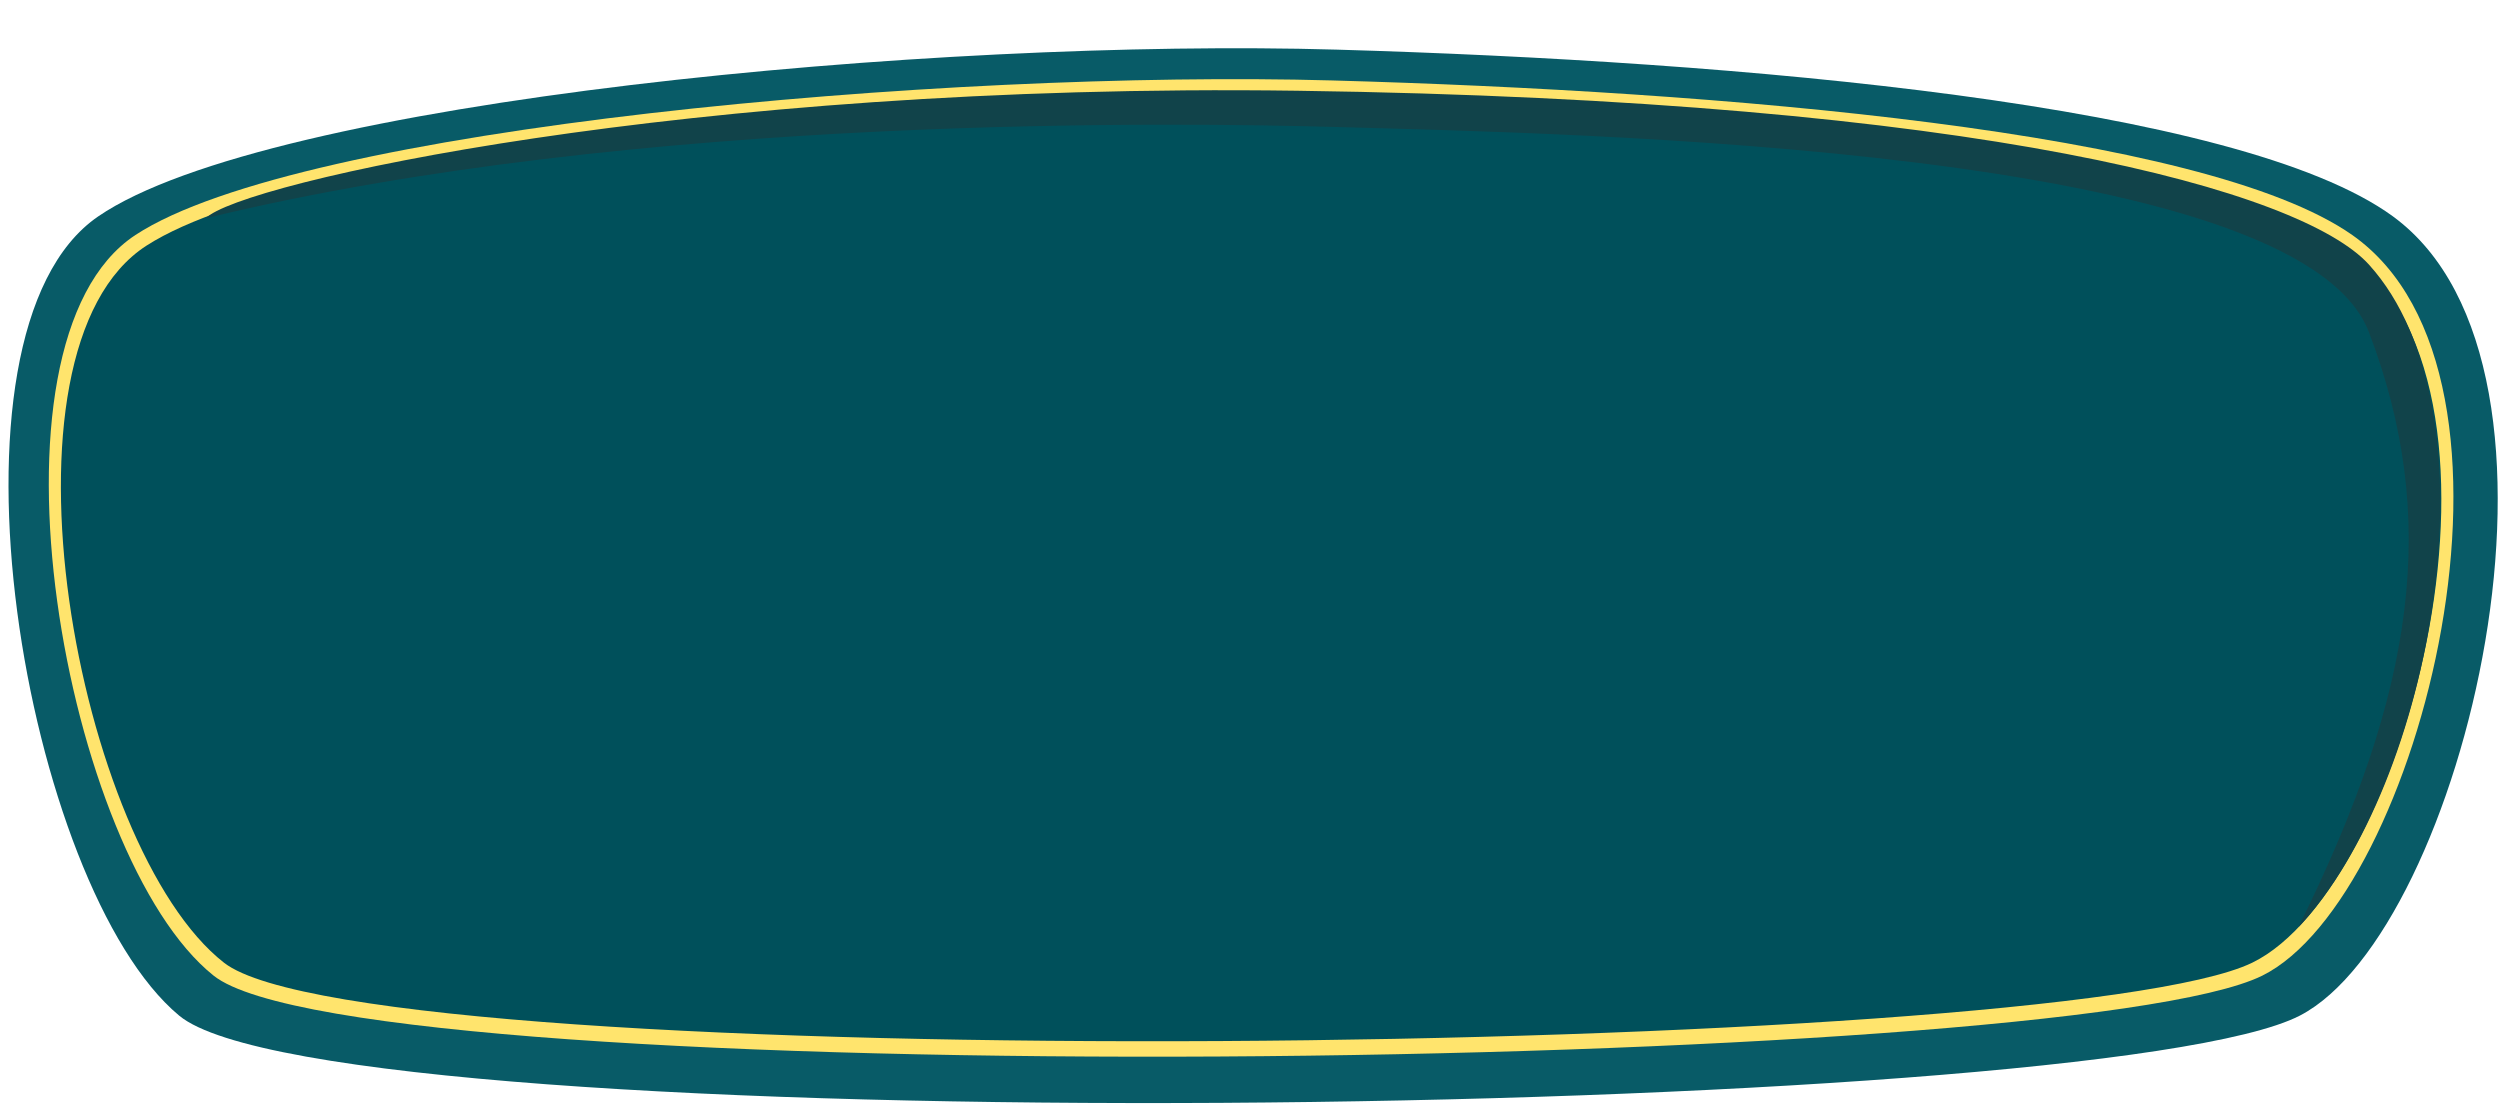
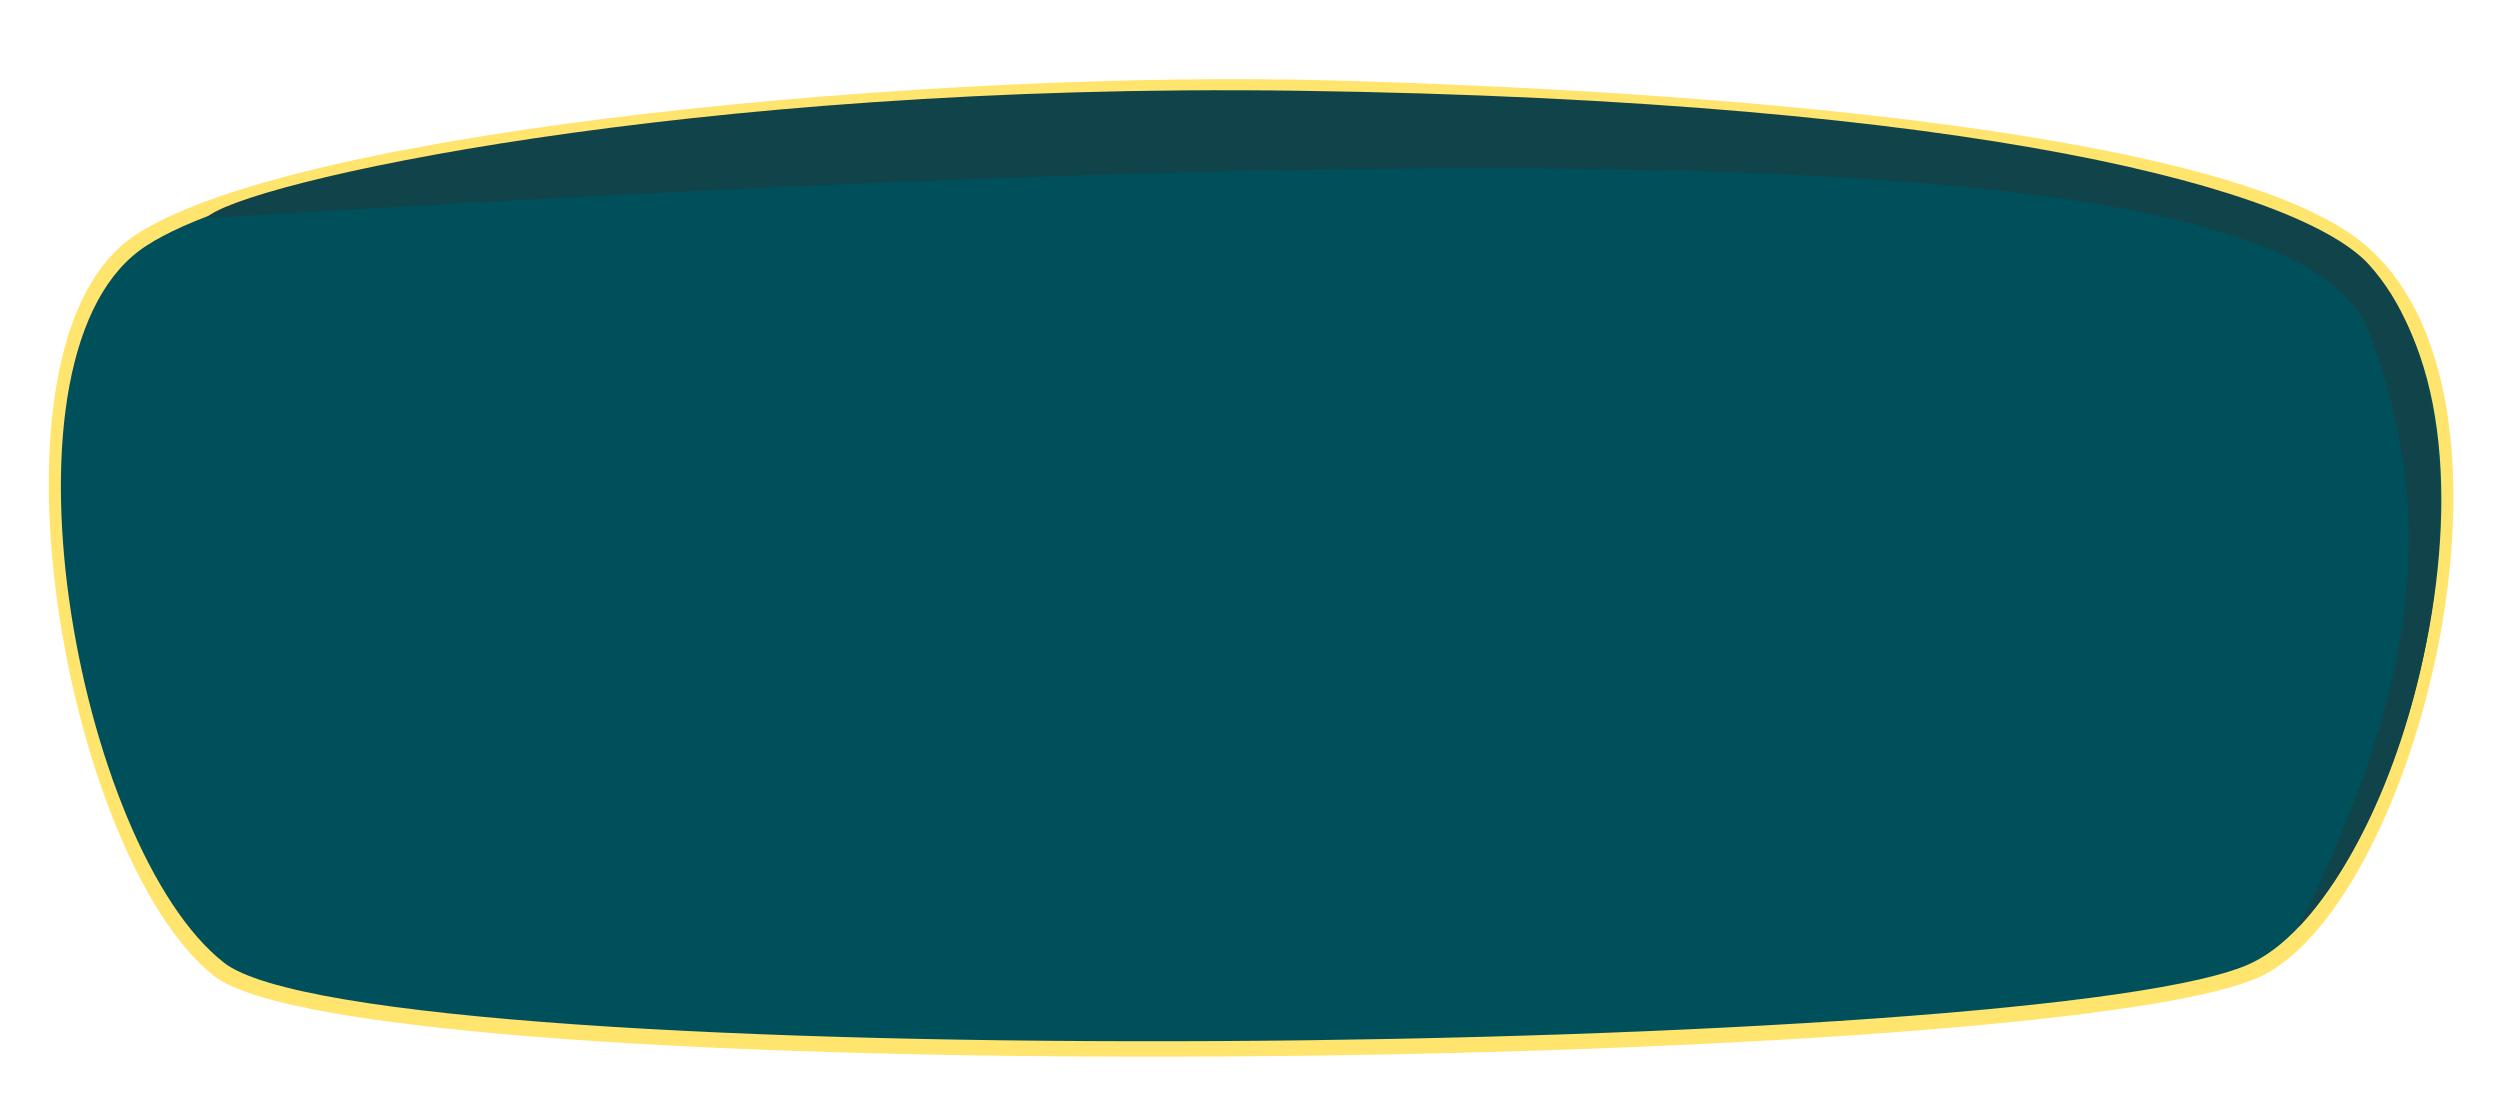
<svg xmlns="http://www.w3.org/2000/svg" width="881" height="389" viewBox="0 0 881 389" fill="none">
  <g filter="url(#filter0_d_549_154)">
-     <path d="M840.299 59.273C786.1 19.628 609.24 4.59 468.037 0.489C326.834 -3.612 91.495 18.261 31.591 59.273C-28.313 100.284 5.918 295.774 60.117 340.887C114.316 386 736.18 377.798 807.494 340.887C864.841 311.206 913.367 112.72 840.299 59.273Z" fill="#085B67" />
    <path d="M825.941 65.823C773.583 29.083 602.733 15.147 466.328 11.346C329.923 7.545 102.581 27.816 44.713 65.823C-13.156 103.831 19.912 284.999 72.269 326.807C124.627 368.615 725.359 361.013 794.251 326.807C849.649 299.3 896.526 115.355 825.941 65.823Z" fill="#FFE46D" />
    <path d="M822.044 69.533C770.213 33.954 601.08 20.459 466.046 16.778C331.011 13.098 105.955 32.727 48.668 69.533C-8.619 106.338 24.116 281.778 75.947 322.264C127.779 362.75 722.474 355.389 790.673 322.264C845.514 295.627 891.92 117.498 822.044 69.533Z" fill="#00505B" />
-     <path d="M454.212 14.978C238.96 11.95 80.906 47.657 69.551 59.911C221.428 22.88 415.884 26.29 467.335 27.742C553.096 30.16 806.949 34.768 831.82 100.079C856.691 165.39 848.481 225.913 806.937 309.769C854.488 259.389 878.323 127.525 831.82 76.251C808.357 50.38 696.223 18.382 454.212 14.978Z" fill="#11434A" />
+     <path d="M454.212 14.978C238.96 11.95 80.906 47.657 69.551 59.911C553.096 30.16 806.949 34.768 831.82 100.079C856.691 165.39 848.481 225.913 806.937 309.769C854.488 259.389 878.323 127.525 831.82 76.251C808.357 50.38 696.223 18.382 454.212 14.978Z" fill="#11434A" />
  </g>
  <defs>
    <filter id="filter0_d_549_154" x="0" y="0" width="880.199" height="388.723" filterUnits="userSpaceOnUse" color-interpolation-filters="sRGB">
      <feFlood flood-opacity="0" result="BackgroundImageFix" />
      <feColorMatrix in="SourceAlpha" type="matrix" values="0 0 0 0 0 0 0 0 0 0 0 0 0 0 0 0 0 0 127 0" result="hardAlpha" />
      <feOffset dx="3" dy="17" />
      <feComposite in2="hardAlpha" operator="out" />
      <feColorMatrix type="matrix" values="0 0 0 0 0 0 0 0 0 0 0 0 0 0 0 0 0 0 0.25 0" />
      <feBlend mode="normal" in2="BackgroundImageFix" result="effect1_dropShadow_549_154" />
      <feBlend mode="normal" in="SourceGraphic" in2="effect1_dropShadow_549_154" result="shape" />
    </filter>
  </defs>
</svg>